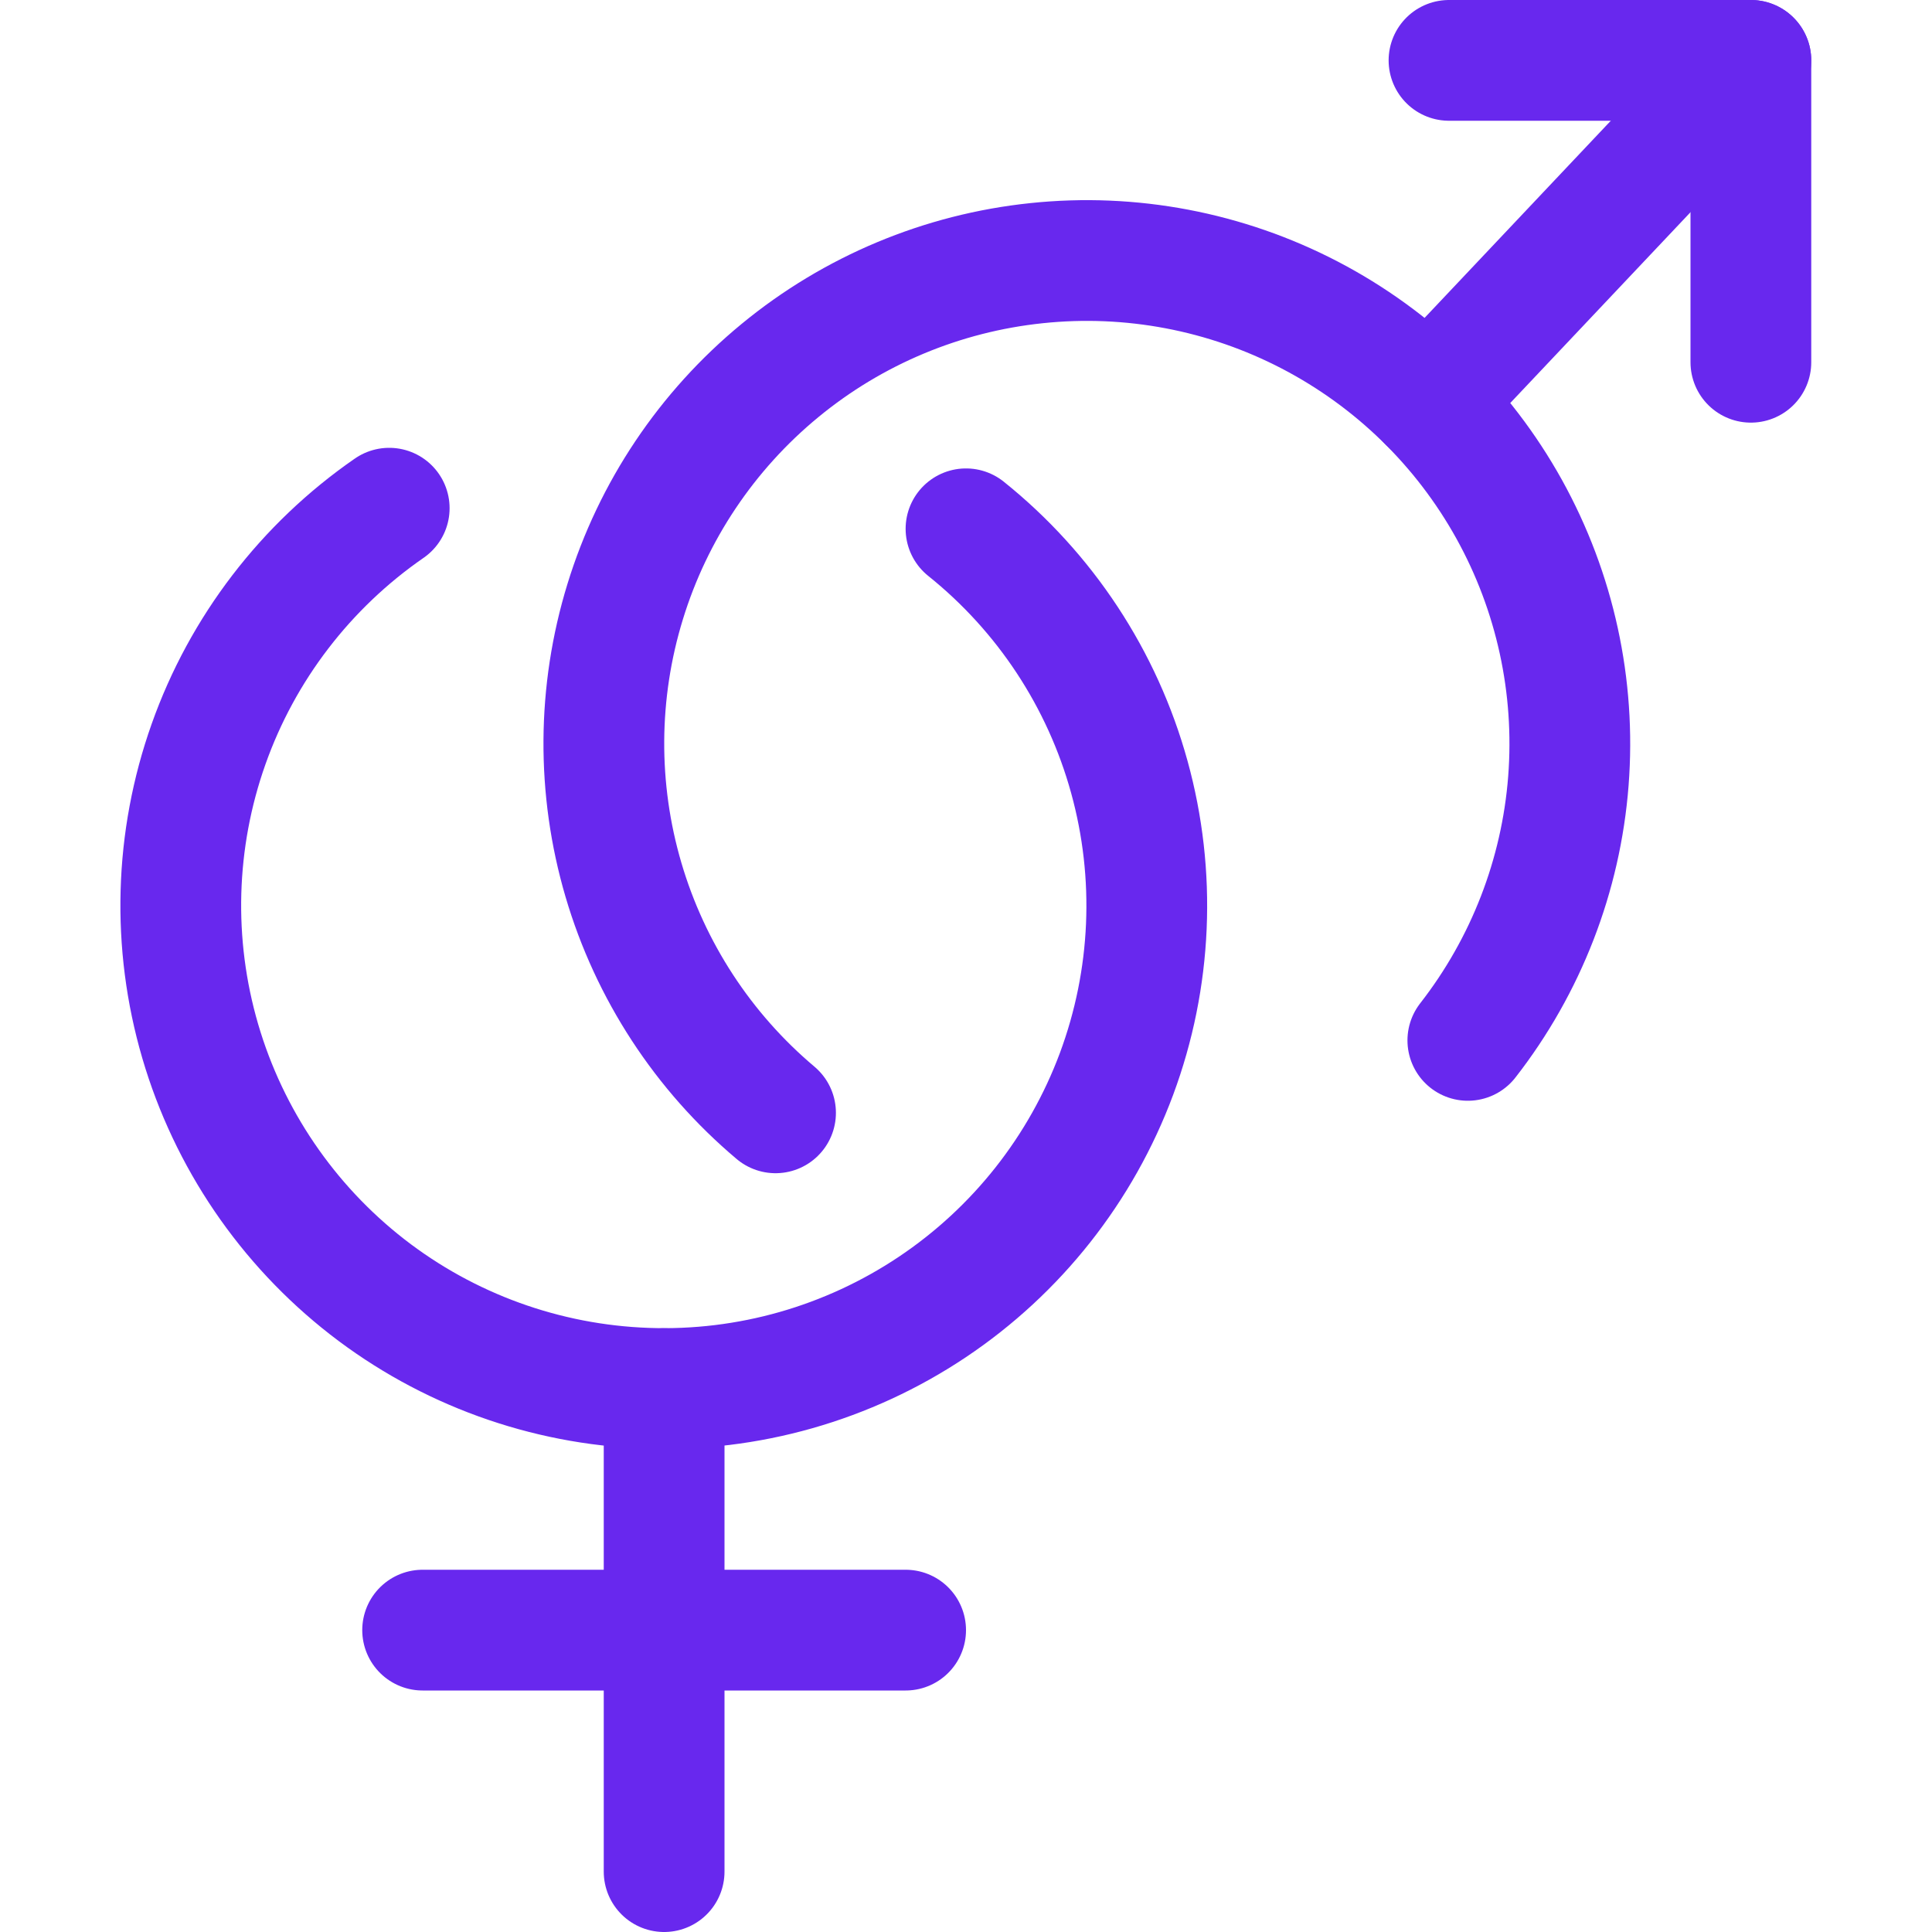
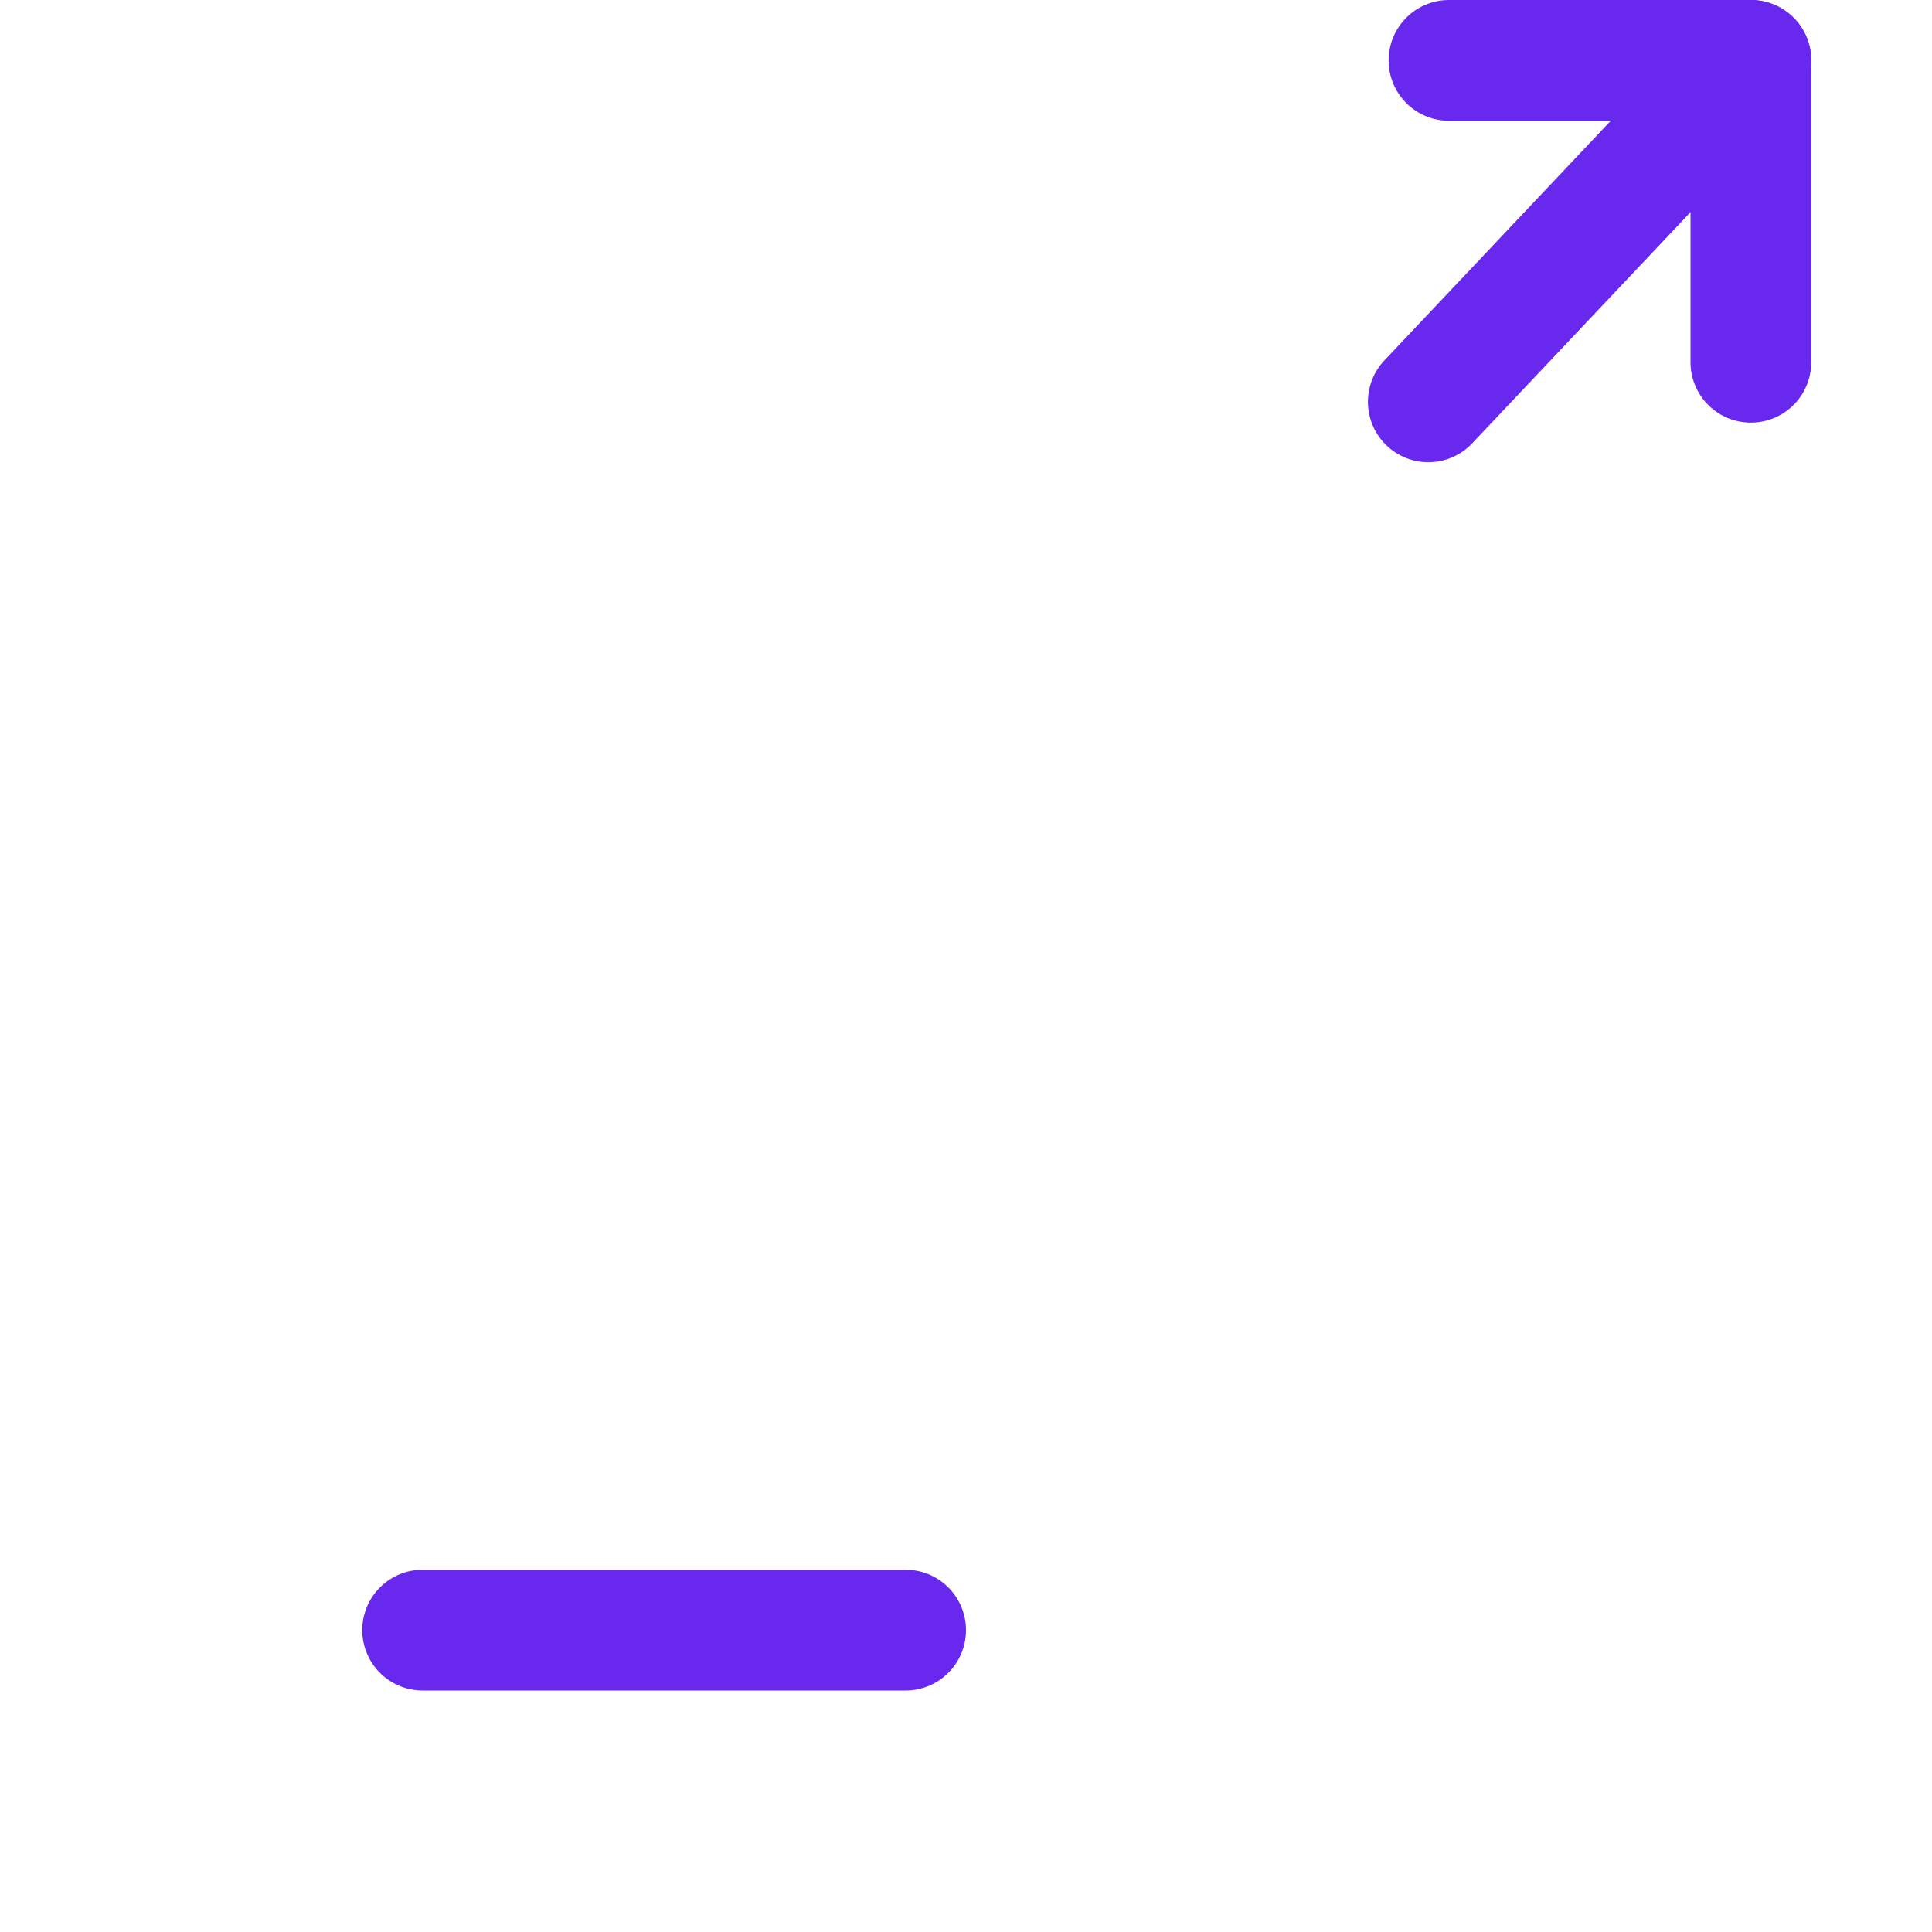
<svg xmlns="http://www.w3.org/2000/svg" width="24" height="24" viewBox="0 0 24 24" fill="none">
-   <path d="M12 6.569C12.984 7.358 13.694 8.437 14.029 9.652C14.365 10.868 14.309 12.158 13.87 13.34C13.43 14.522 12.63 15.535 11.582 16.236C10.534 16.937 9.292 17.291 8.031 17.245C6.771 17.2 5.557 16.76 4.562 15.986C3.567 15.211 2.841 14.143 2.487 12.933C2.133 11.723 2.169 10.432 2.591 9.243C3.012 8.055 3.798 7.03 4.835 6.313" stroke="#6828EE" stroke-width="1.5" stroke-linecap="round" stroke-linejoin="round" />
-   <path d="M8.25 17.25V23.25" stroke="#6828EE" stroke-width="1.5" stroke-linecap="round" stroke-linejoin="round" />
-   <path d="M9.634 13.824C8.734 13.066 8.077 12.059 7.745 10.93C7.413 9.801 7.42 8.599 7.766 7.474C8.111 6.349 8.78 5.351 9.689 4.603C10.597 3.855 11.706 3.391 12.877 3.269C14.047 3.146 15.228 3.371 16.271 3.914C17.315 4.458 18.176 5.296 18.747 6.325C19.318 7.354 19.574 8.528 19.483 9.702C19.392 10.875 18.957 11.996 18.234 12.924" stroke="#6828EE" stroke-width="1.5" stroke-linecap="round" stroke-linejoin="round" />
  <path d="M17.743 4.992L21.75 0.75" stroke="#6828EE" stroke-width="1.5" stroke-linecap="round" stroke-linejoin="round" />
  <path d="M18 0.75H21.75V4.5" stroke="#6828EE" stroke-width="1.5" stroke-linecap="round" stroke-linejoin="round" />
  <path d="M5.25 20.25H11.25" stroke="#6828EE" stroke-width="1.5" stroke-linecap="round" stroke-linejoin="round" />
</svg>